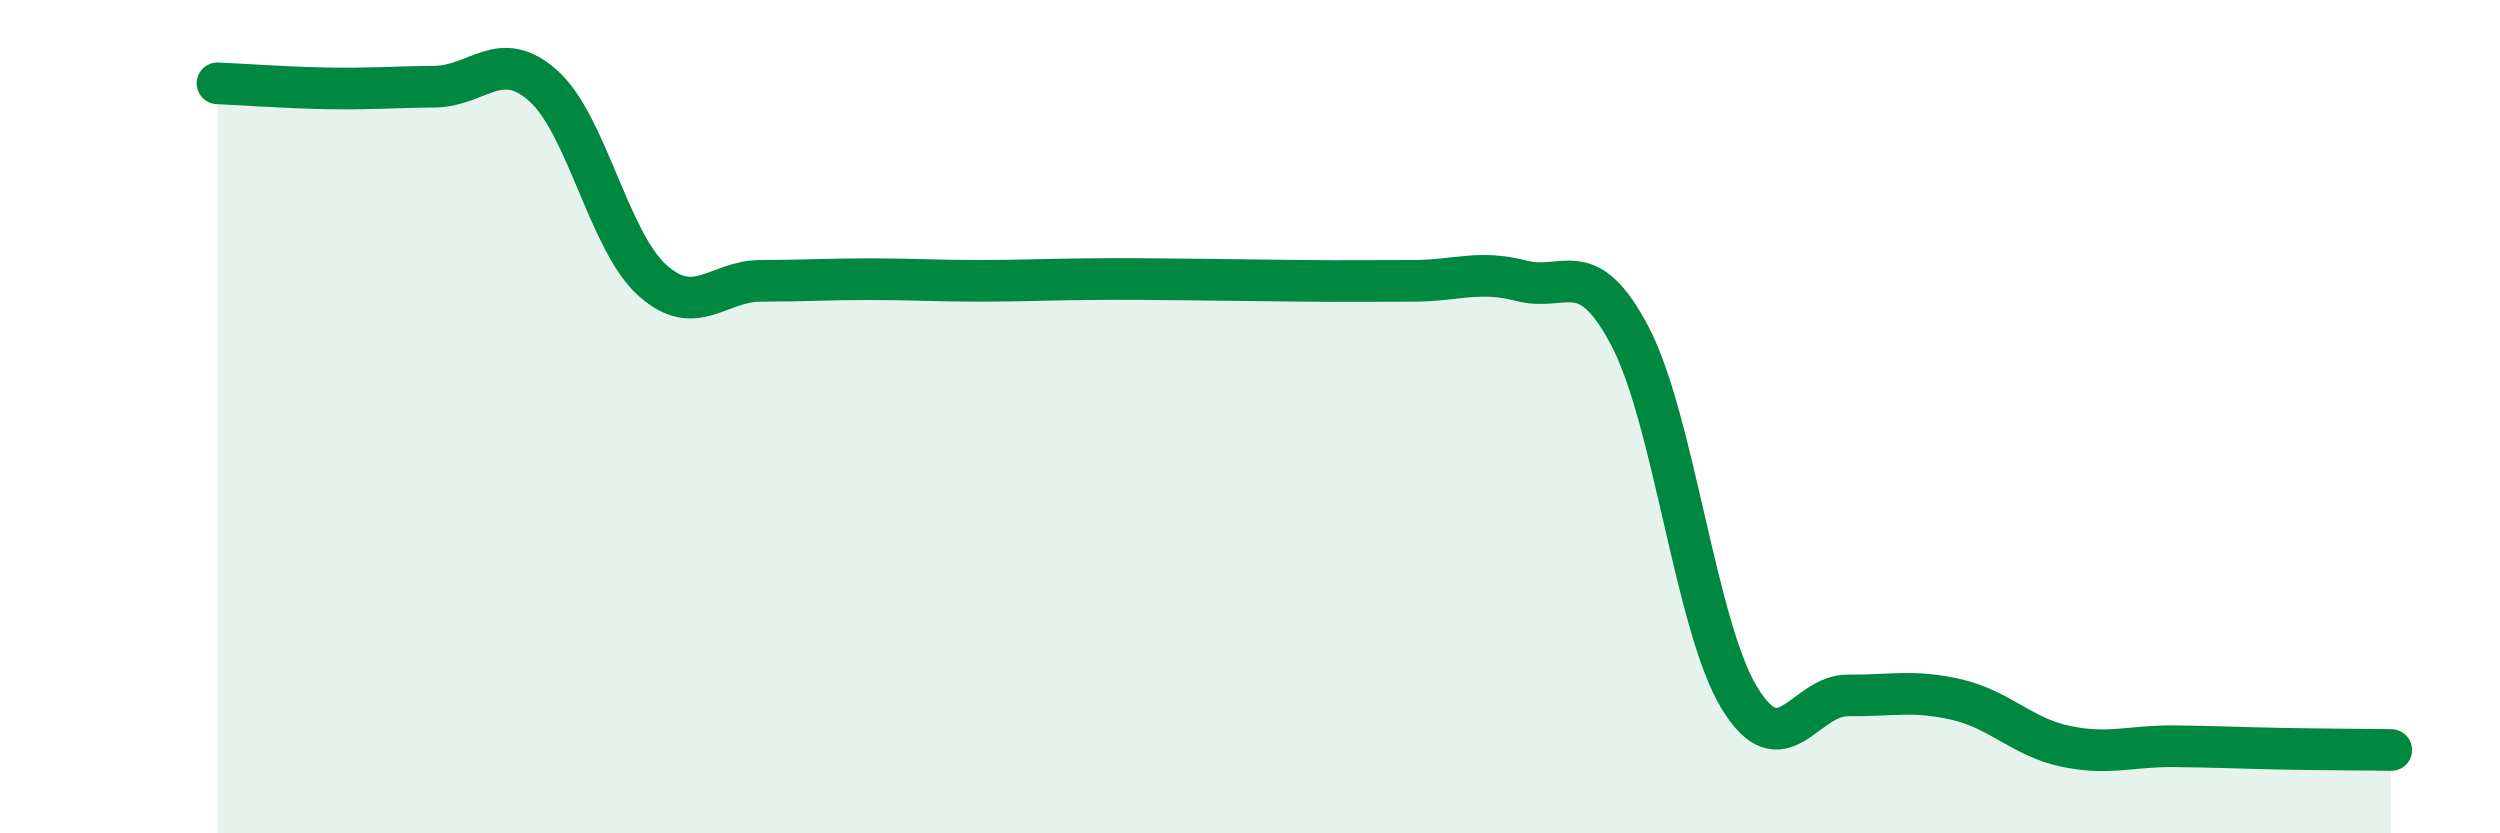
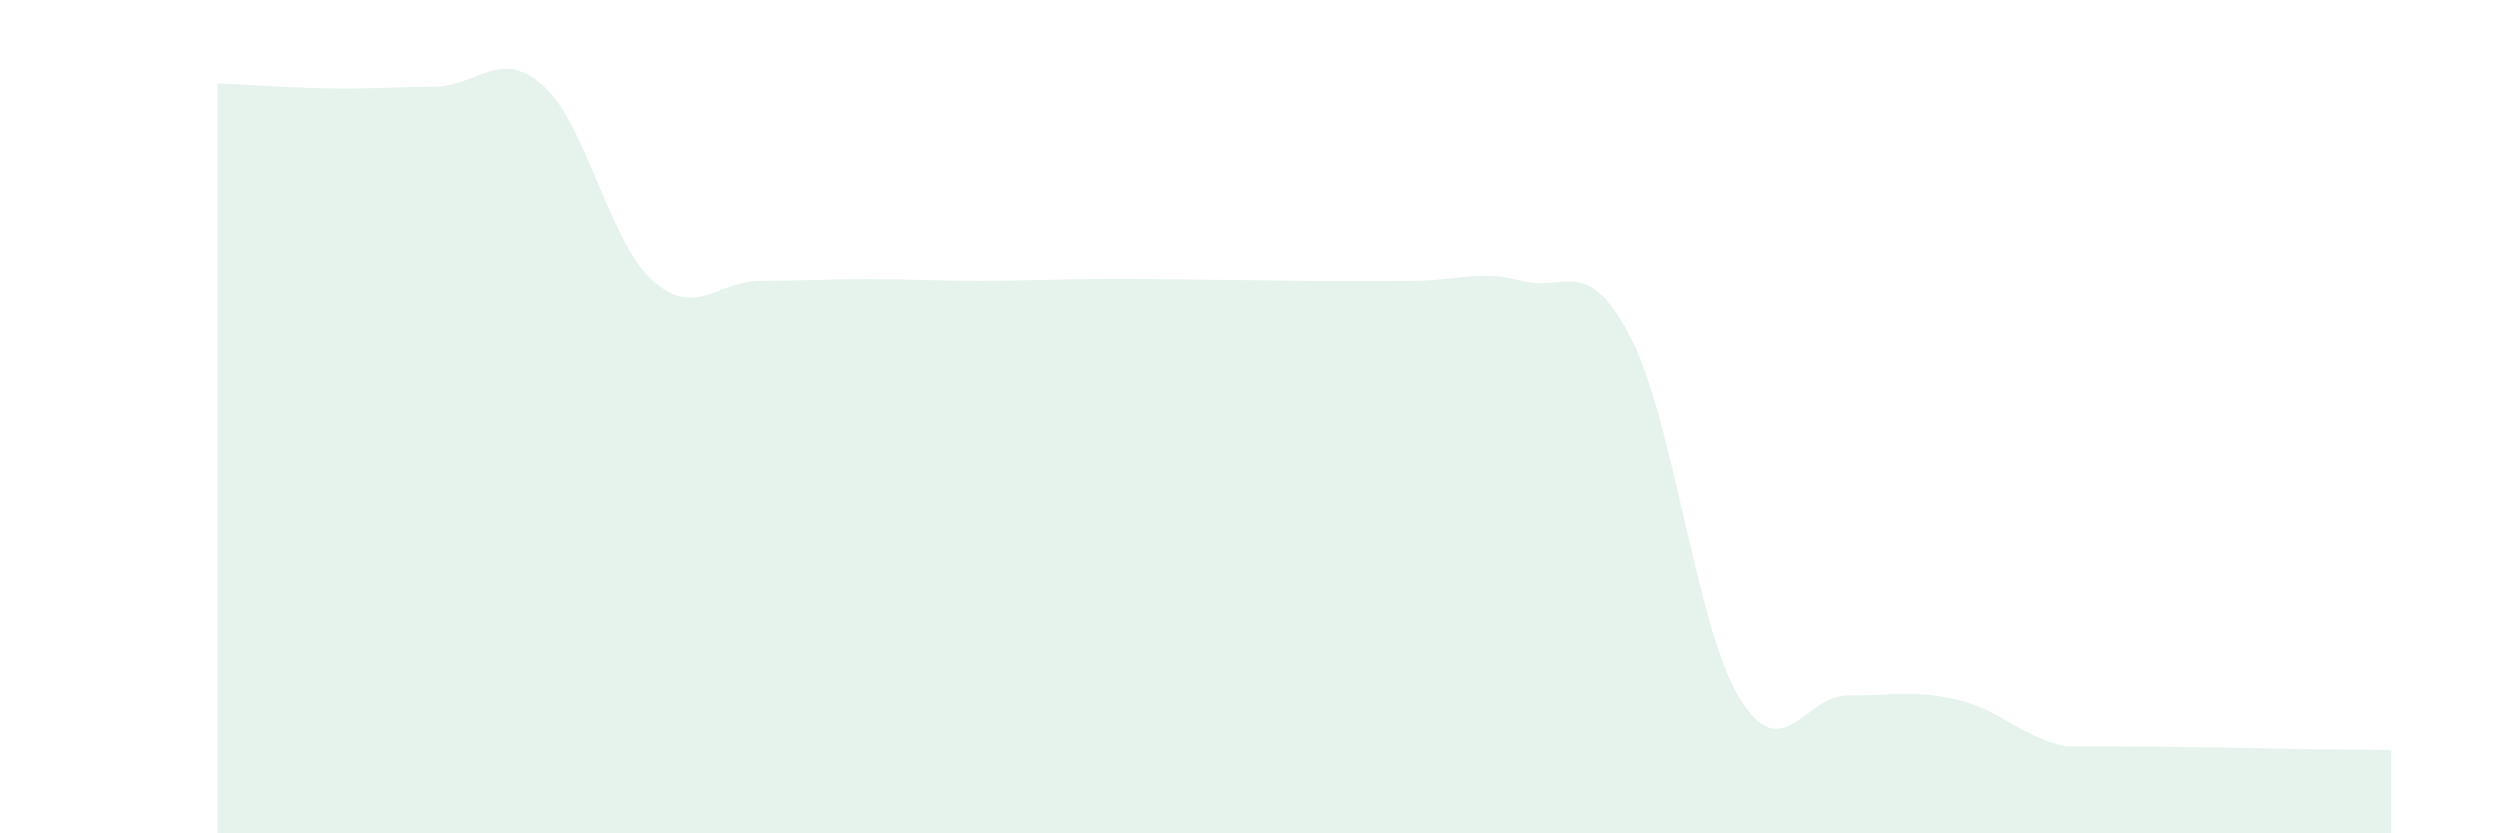
<svg xmlns="http://www.w3.org/2000/svg" width="60" height="20" viewBox="0 0 60 20">
-   <path d="M 5.22,2 C 5.74,2.02 6.79,2.1 7.83,2.12 C 8.87,2.14 9.39,2.09 10.43,2.08 C 11.47,2.07 12,1.13 13.04,2.06 C 14.08,2.99 14.61,5.78 15.65,6.72 C 16.69,7.66 17.22,6.74 18.26,6.74 C 19.3,6.74 19.83,6.7 20.87,6.7 C 21.91,6.7 22.44,6.74 23.48,6.74 C 24.52,6.74 25.05,6.71 26.09,6.7 C 27.13,6.69 27.66,6.7 28.7,6.71 C 29.74,6.72 30.26,6.73 31.3,6.74 C 32.34,6.75 32.87,6.74 33.91,6.74 C 34.95,6.74 35.48,6.47 36.52,6.74 C 37.56,7.01 38.09,6.09 39.13,8.09 C 40.17,10.09 40.7,15.02 41.74,16.74 C 42.78,18.46 43.31,16.68 44.35,16.69 C 45.39,16.7 45.92,16.55 46.96,16.79 C 48,17.03 48.53,17.69 49.57,17.91 C 50.61,18.13 51.13,17.9 52.17,17.91 C 53.21,17.92 53.74,17.95 54.78,17.97 C 55.82,17.99 56.87,17.99 57.39,18L57.39 20L5.22 20Z" fill="#008740" opacity="0.1" stroke-linecap="round" stroke-linejoin="round" />
-   <path d="M 5.22,2 C 5.74,2.02 6.79,2.1 7.83,2.12 C 8.87,2.14 9.39,2.09 10.43,2.08 C 11.47,2.07 12,1.13 13.04,2.06 C 14.08,2.99 14.61,5.78 15.65,6.72 C 16.69,7.66 17.22,6.74 18.26,6.74 C 19.3,6.74 19.83,6.7 20.87,6.7 C 21.91,6.7 22.44,6.74 23.48,6.74 C 24.52,6.74 25.05,6.71 26.09,6.7 C 27.13,6.69 27.66,6.7 28.7,6.71 C 29.74,6.72 30.26,6.73 31.3,6.74 C 32.34,6.75 32.87,6.74 33.91,6.74 C 34.95,6.74 35.48,6.47 36.52,6.74 C 37.56,7.01 38.09,6.09 39.13,8.09 C 40.17,10.09 40.7,15.02 41.74,16.74 C 42.78,18.46 43.31,16.68 44.35,16.69 C 45.39,16.7 45.92,16.55 46.96,16.79 C 48,17.03 48.53,17.69 49.57,17.91 C 50.61,18.13 51.13,17.9 52.17,17.91 C 53.21,17.92 53.74,17.95 54.78,17.97 C 55.82,17.99 56.87,17.99 57.39,18" stroke="#008740" stroke-width="1" fill="none" stroke-linecap="round" stroke-linejoin="round" />
+   <path d="M 5.22,2 C 5.74,2.02 6.79,2.1 7.83,2.12 C 8.87,2.14 9.39,2.09 10.43,2.08 C 11.47,2.07 12,1.13 13.04,2.06 C 14.08,2.99 14.61,5.78 15.65,6.72 C 16.69,7.66 17.22,6.74 18.26,6.74 C 19.3,6.74 19.83,6.7 20.87,6.7 C 21.91,6.7 22.44,6.74 23.48,6.74 C 24.52,6.74 25.05,6.71 26.09,6.7 C 27.13,6.69 27.66,6.7 28.7,6.71 C 29.74,6.72 30.26,6.73 31.3,6.74 C 32.34,6.75 32.87,6.74 33.91,6.74 C 34.95,6.74 35.48,6.47 36.52,6.74 C 37.56,7.01 38.09,6.09 39.13,8.09 C 40.17,10.09 40.7,15.02 41.74,16.74 C 42.78,18.46 43.31,16.68 44.35,16.69 C 45.39,16.7 45.92,16.55 46.96,16.79 C 48,17.03 48.53,17.69 49.57,17.91 C 53.21,17.92 53.74,17.95 54.78,17.97 C 55.82,17.99 56.87,17.99 57.39,18L57.39 20L5.22 20Z" fill="#008740" opacity="0.1" stroke-linecap="round" stroke-linejoin="round" />
</svg>